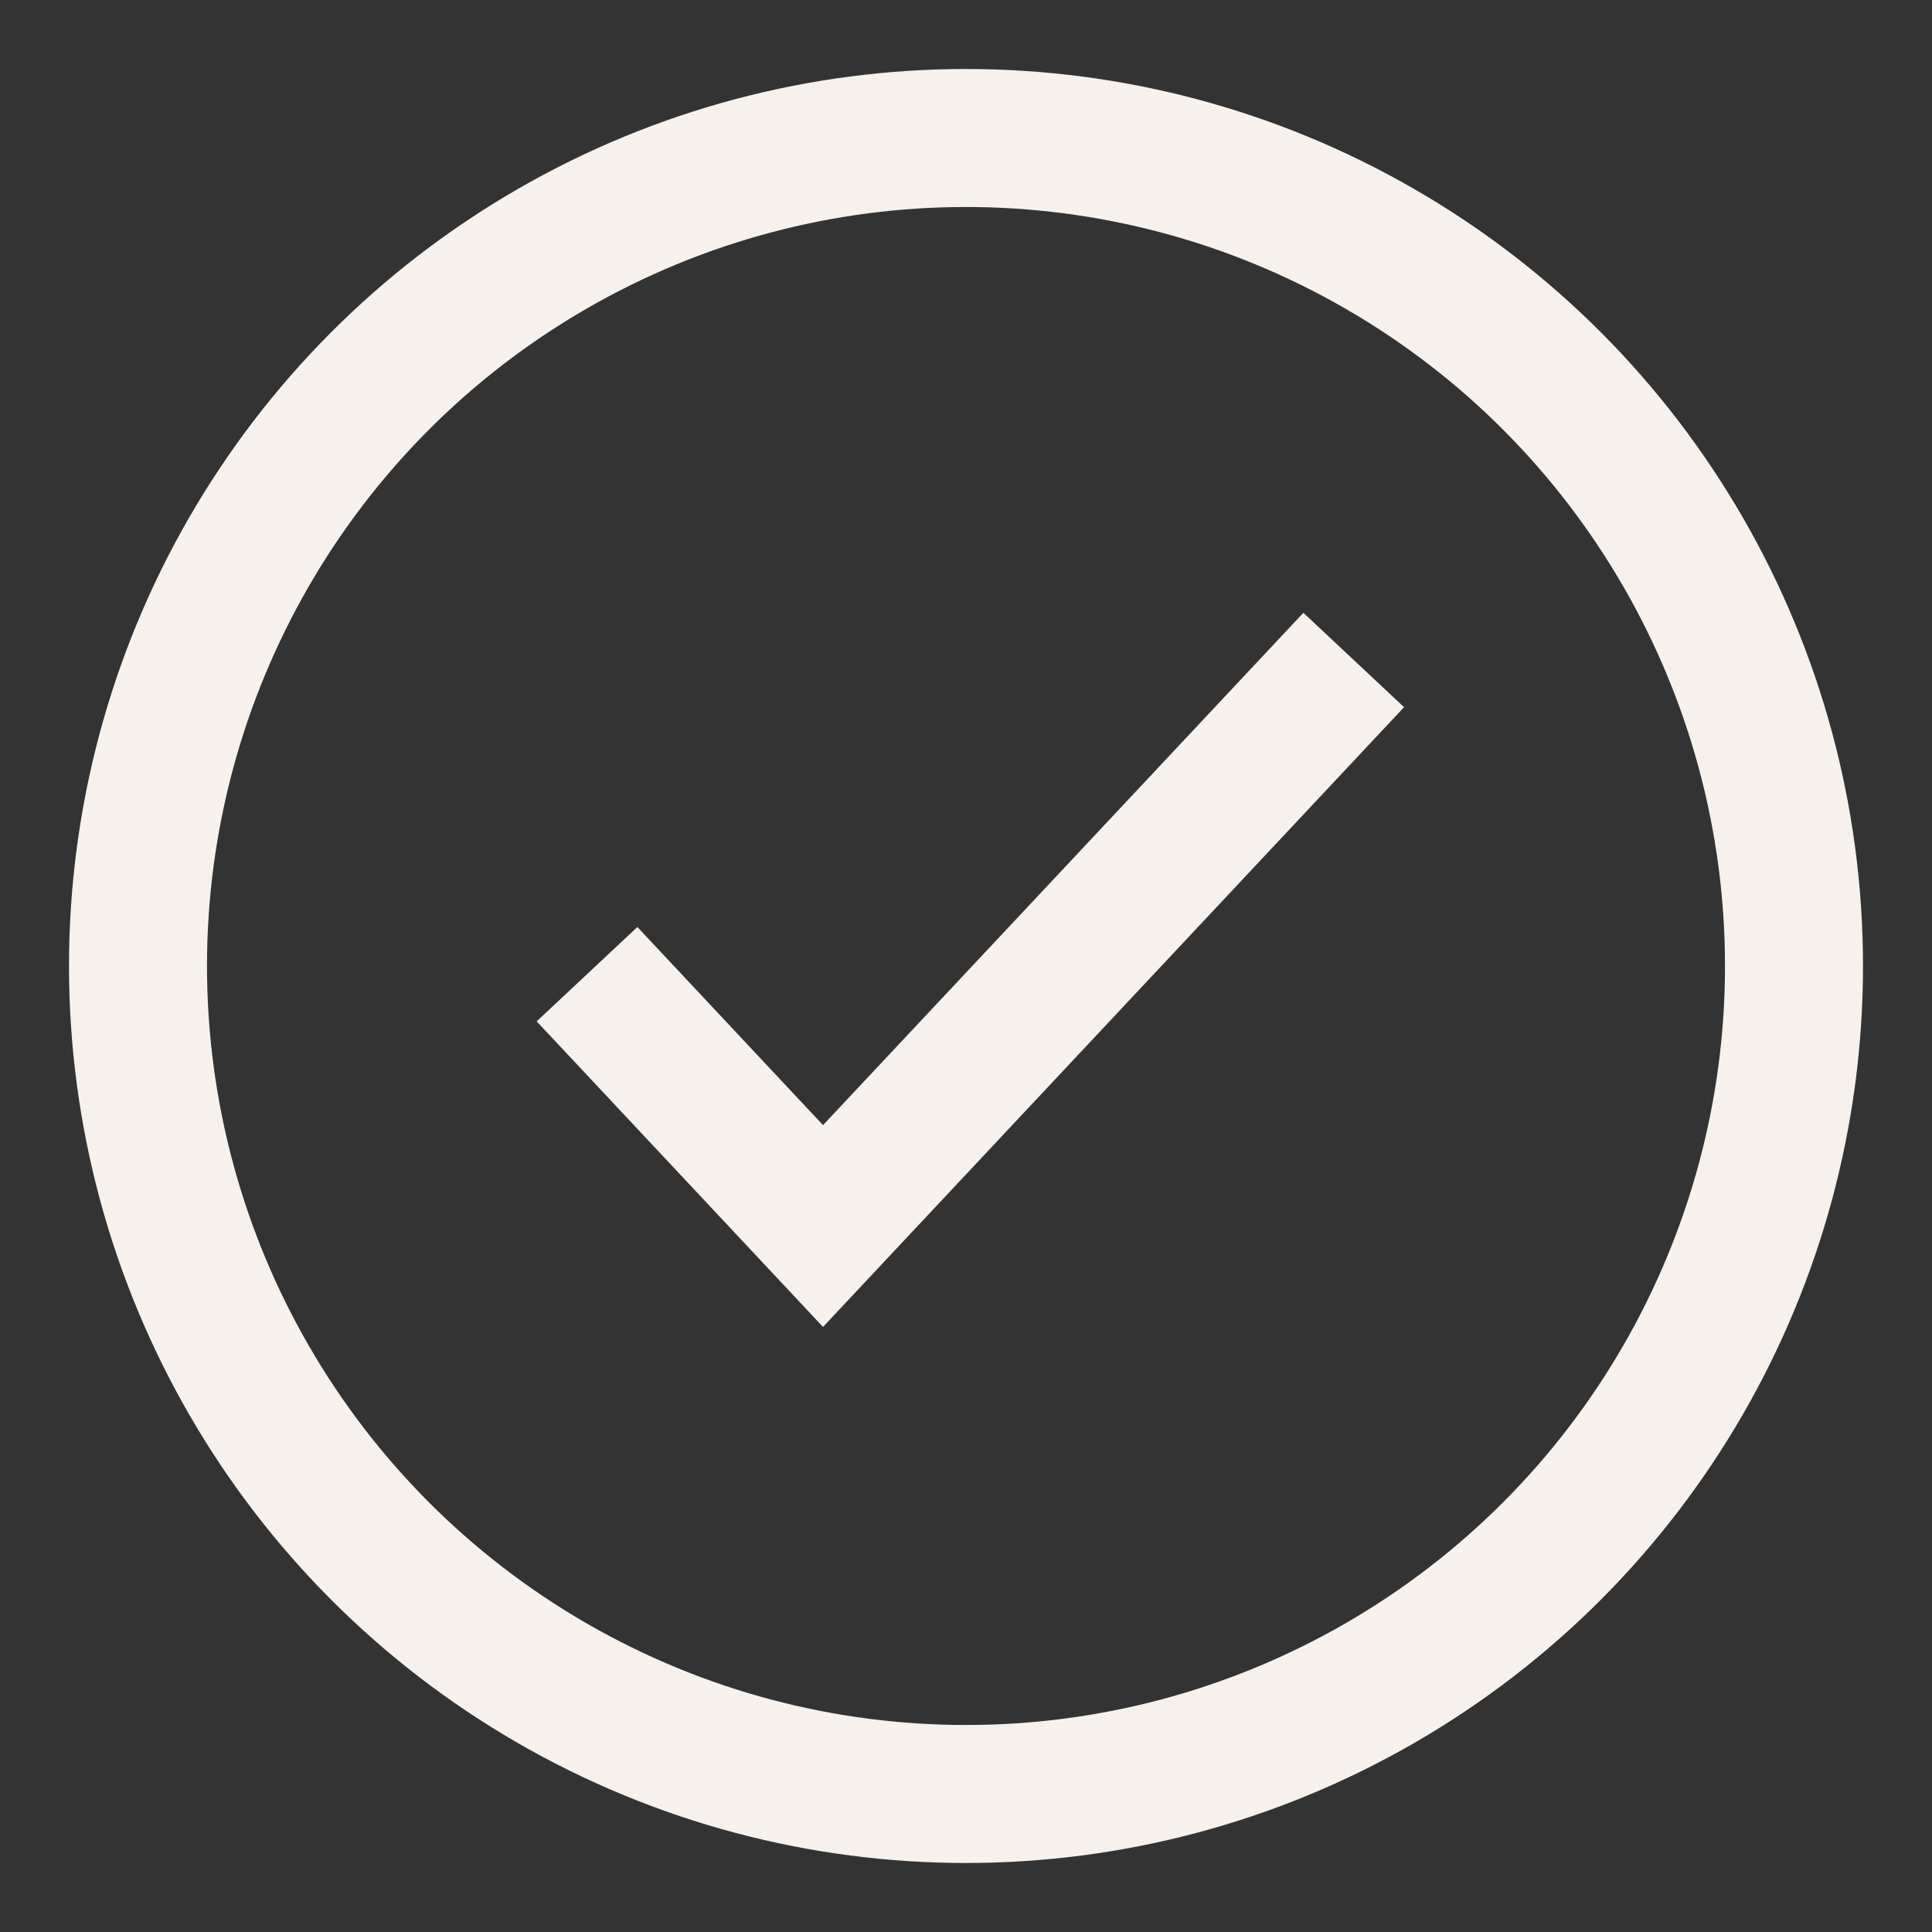
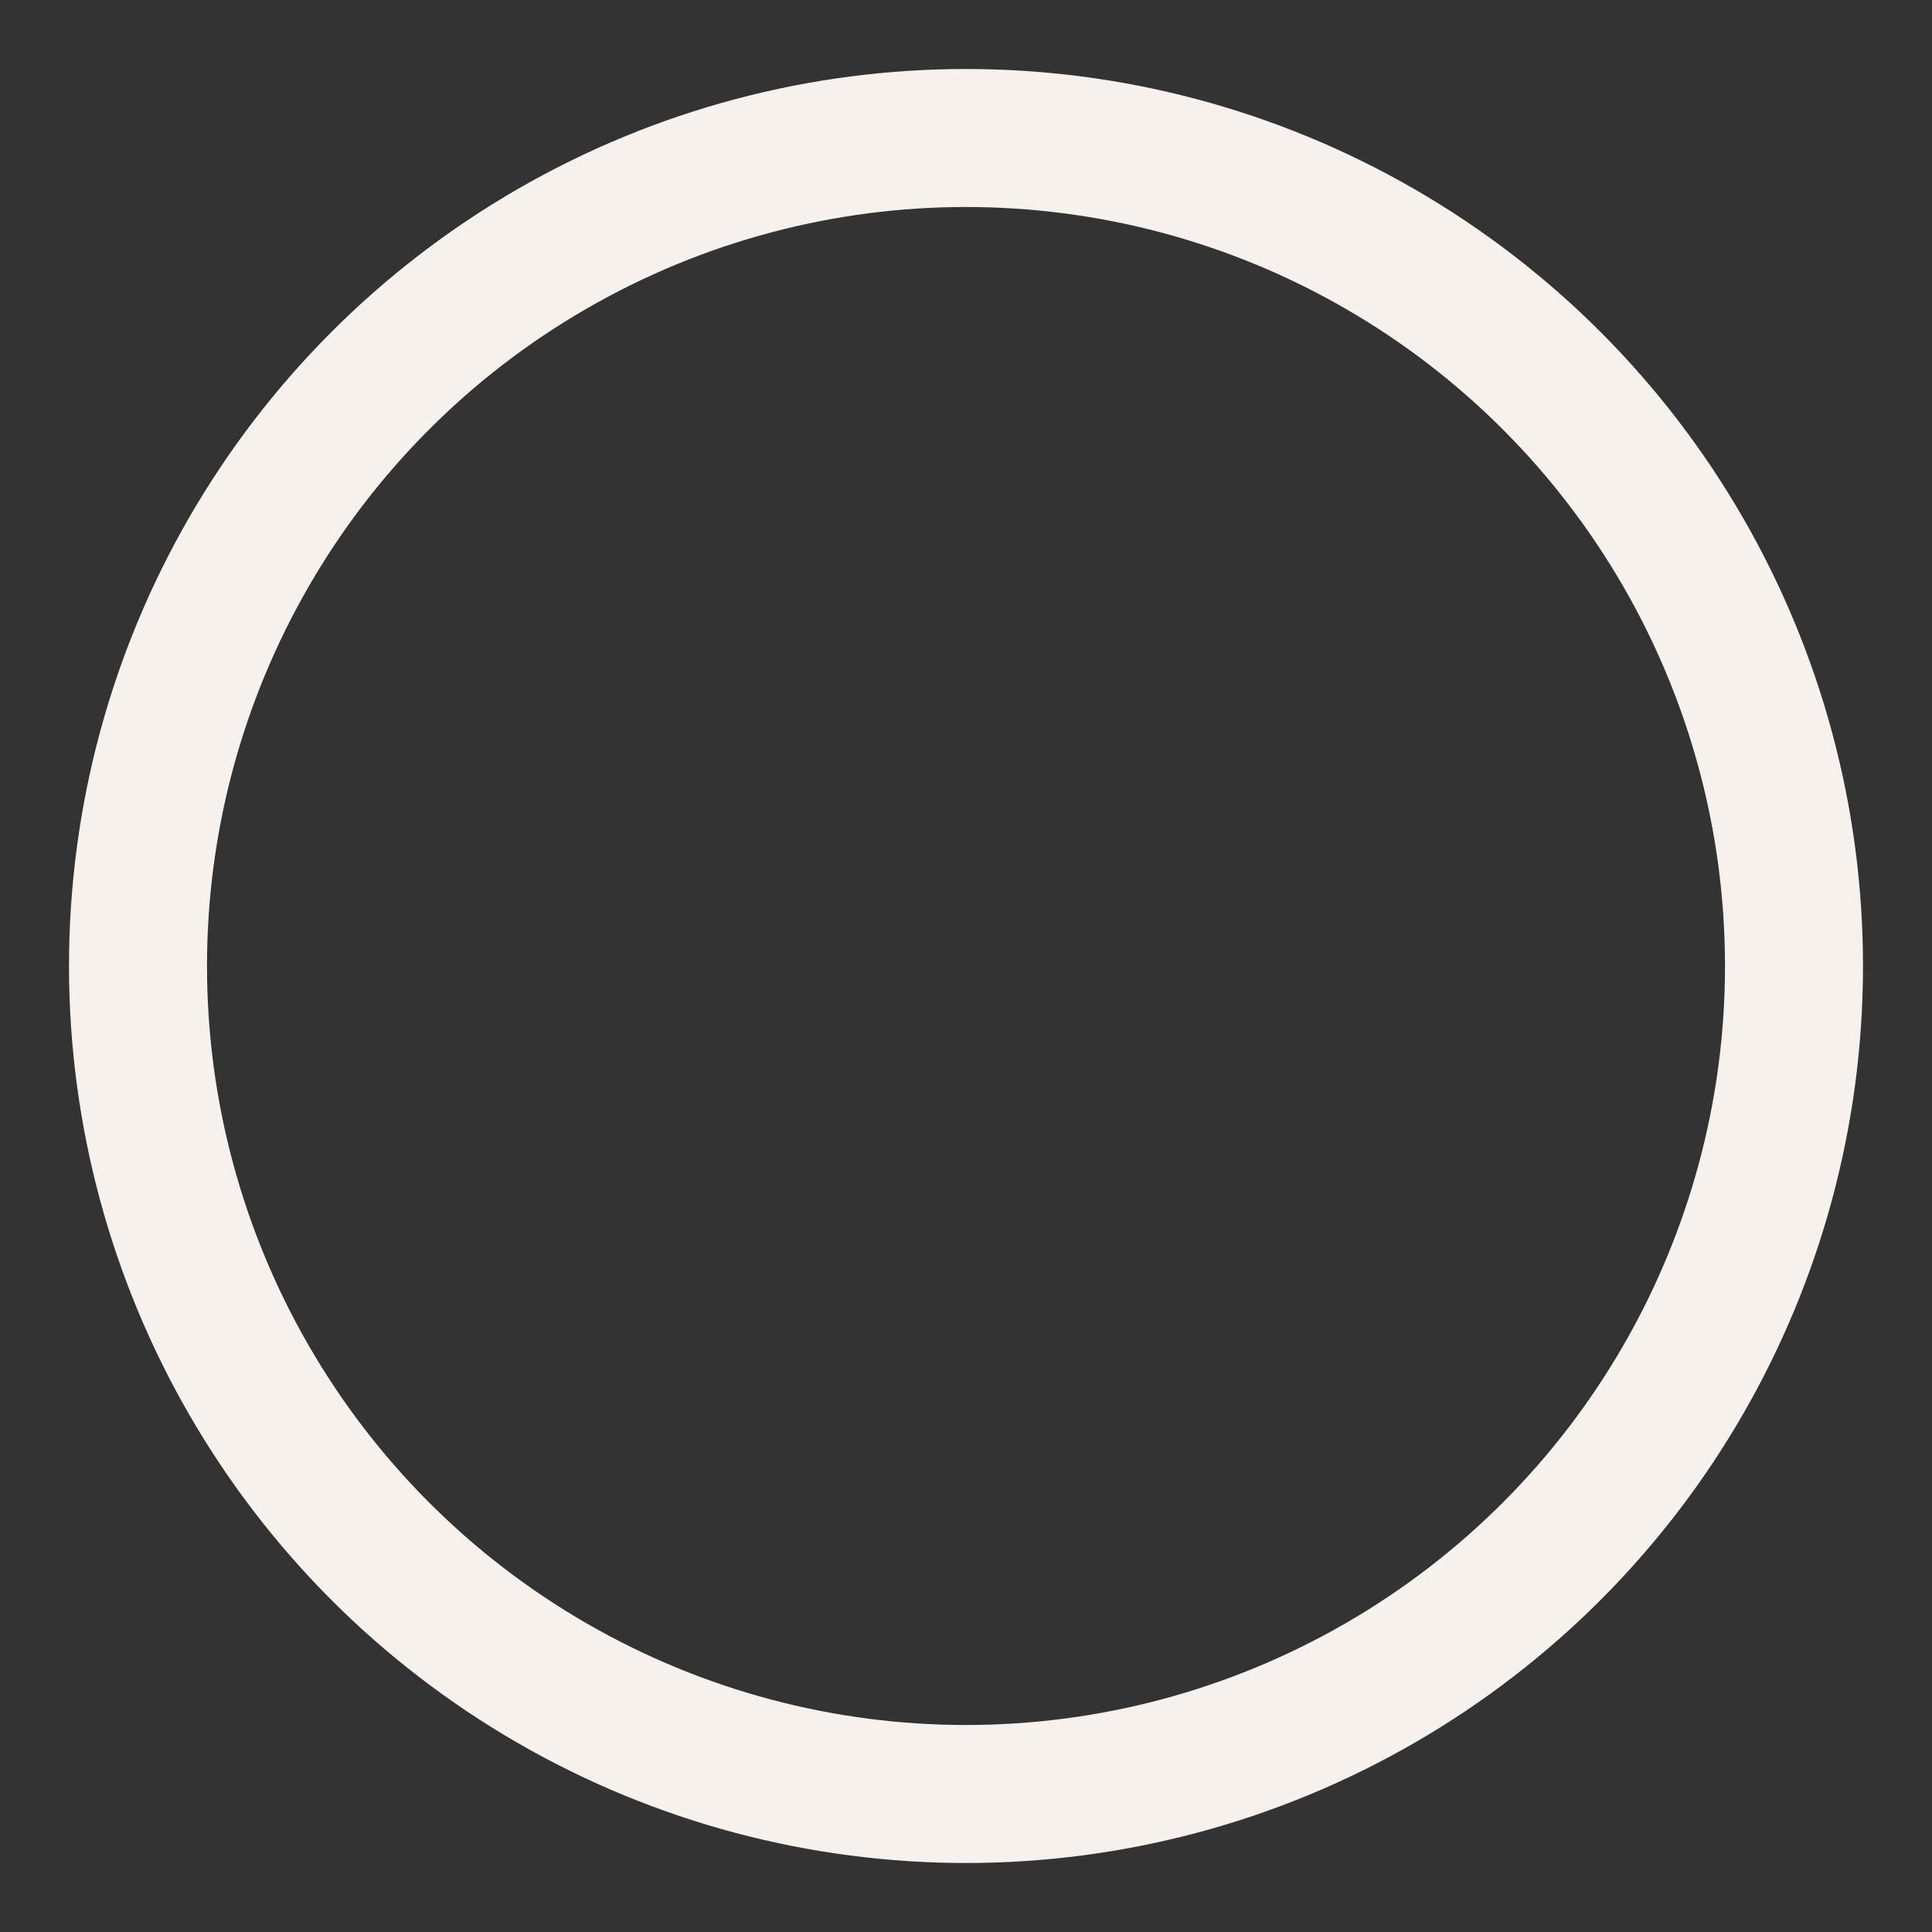
<svg xmlns="http://www.w3.org/2000/svg" width="14px" height="14px" viewBox="0 0 14 14">
  <rect x="0" y="0" width="14" height="14" fill="#333333" stroke="none" />
  <title>icons / bullet - tick / outlined / rust</title>
  <desc>Created with Sketch.</desc>
  <g id="Website-⚡️" stroke="none" stroke-width="1" fill="none" fill-rule="evenodd">
    <g id="Desktop---Home" transform="translate(-256, -7016)" fill-rule="nonzero" stroke="#F6F1EC">
      <g id="icons-/-bullet---tick-/-outlined-/-white" transform="translate(251, 7011)">
        <circle id="Oval" stroke-linecap="round" stroke-linejoin="round" cx="12" cy="12" r="6" />
-         <polyline id="Path" stroke-linecap="square" transform="translate(12.067, 11.367) rotate(-45) translate(-12.067, -11.367) " points="14.627 12.202 9.507 12.367 9.572 10.367" />
      </g>
    </g>
  </g>
</svg>